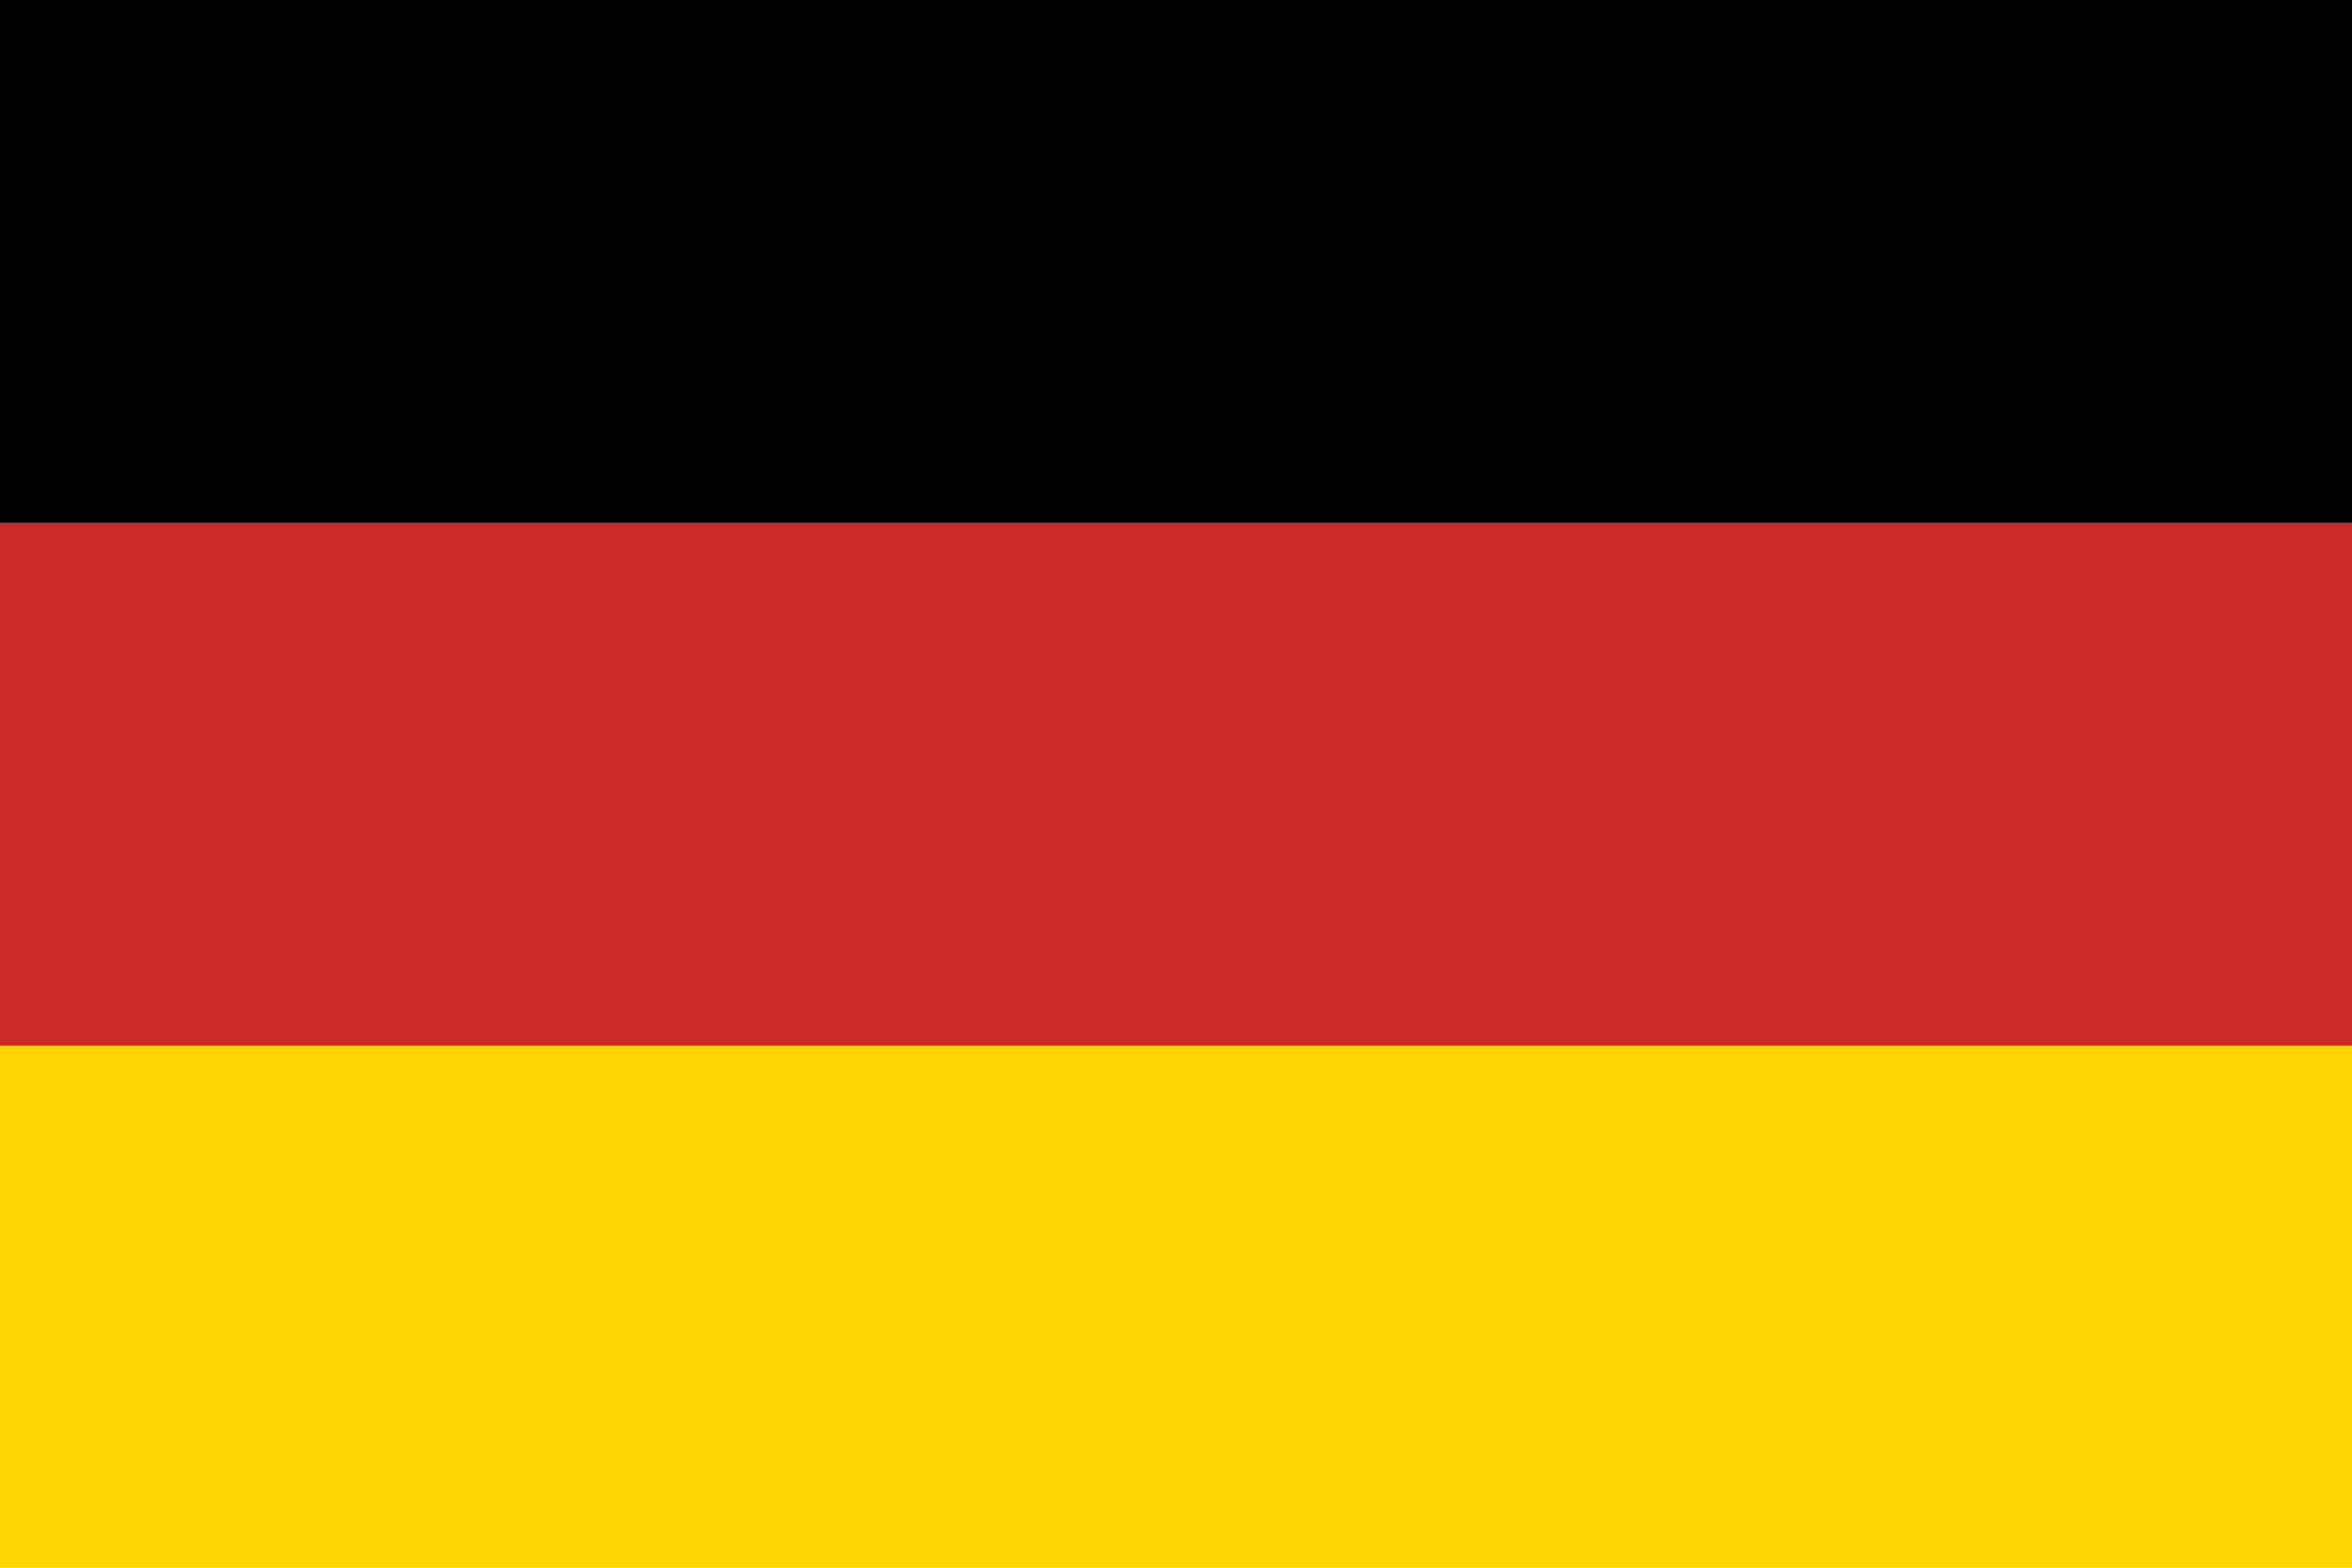
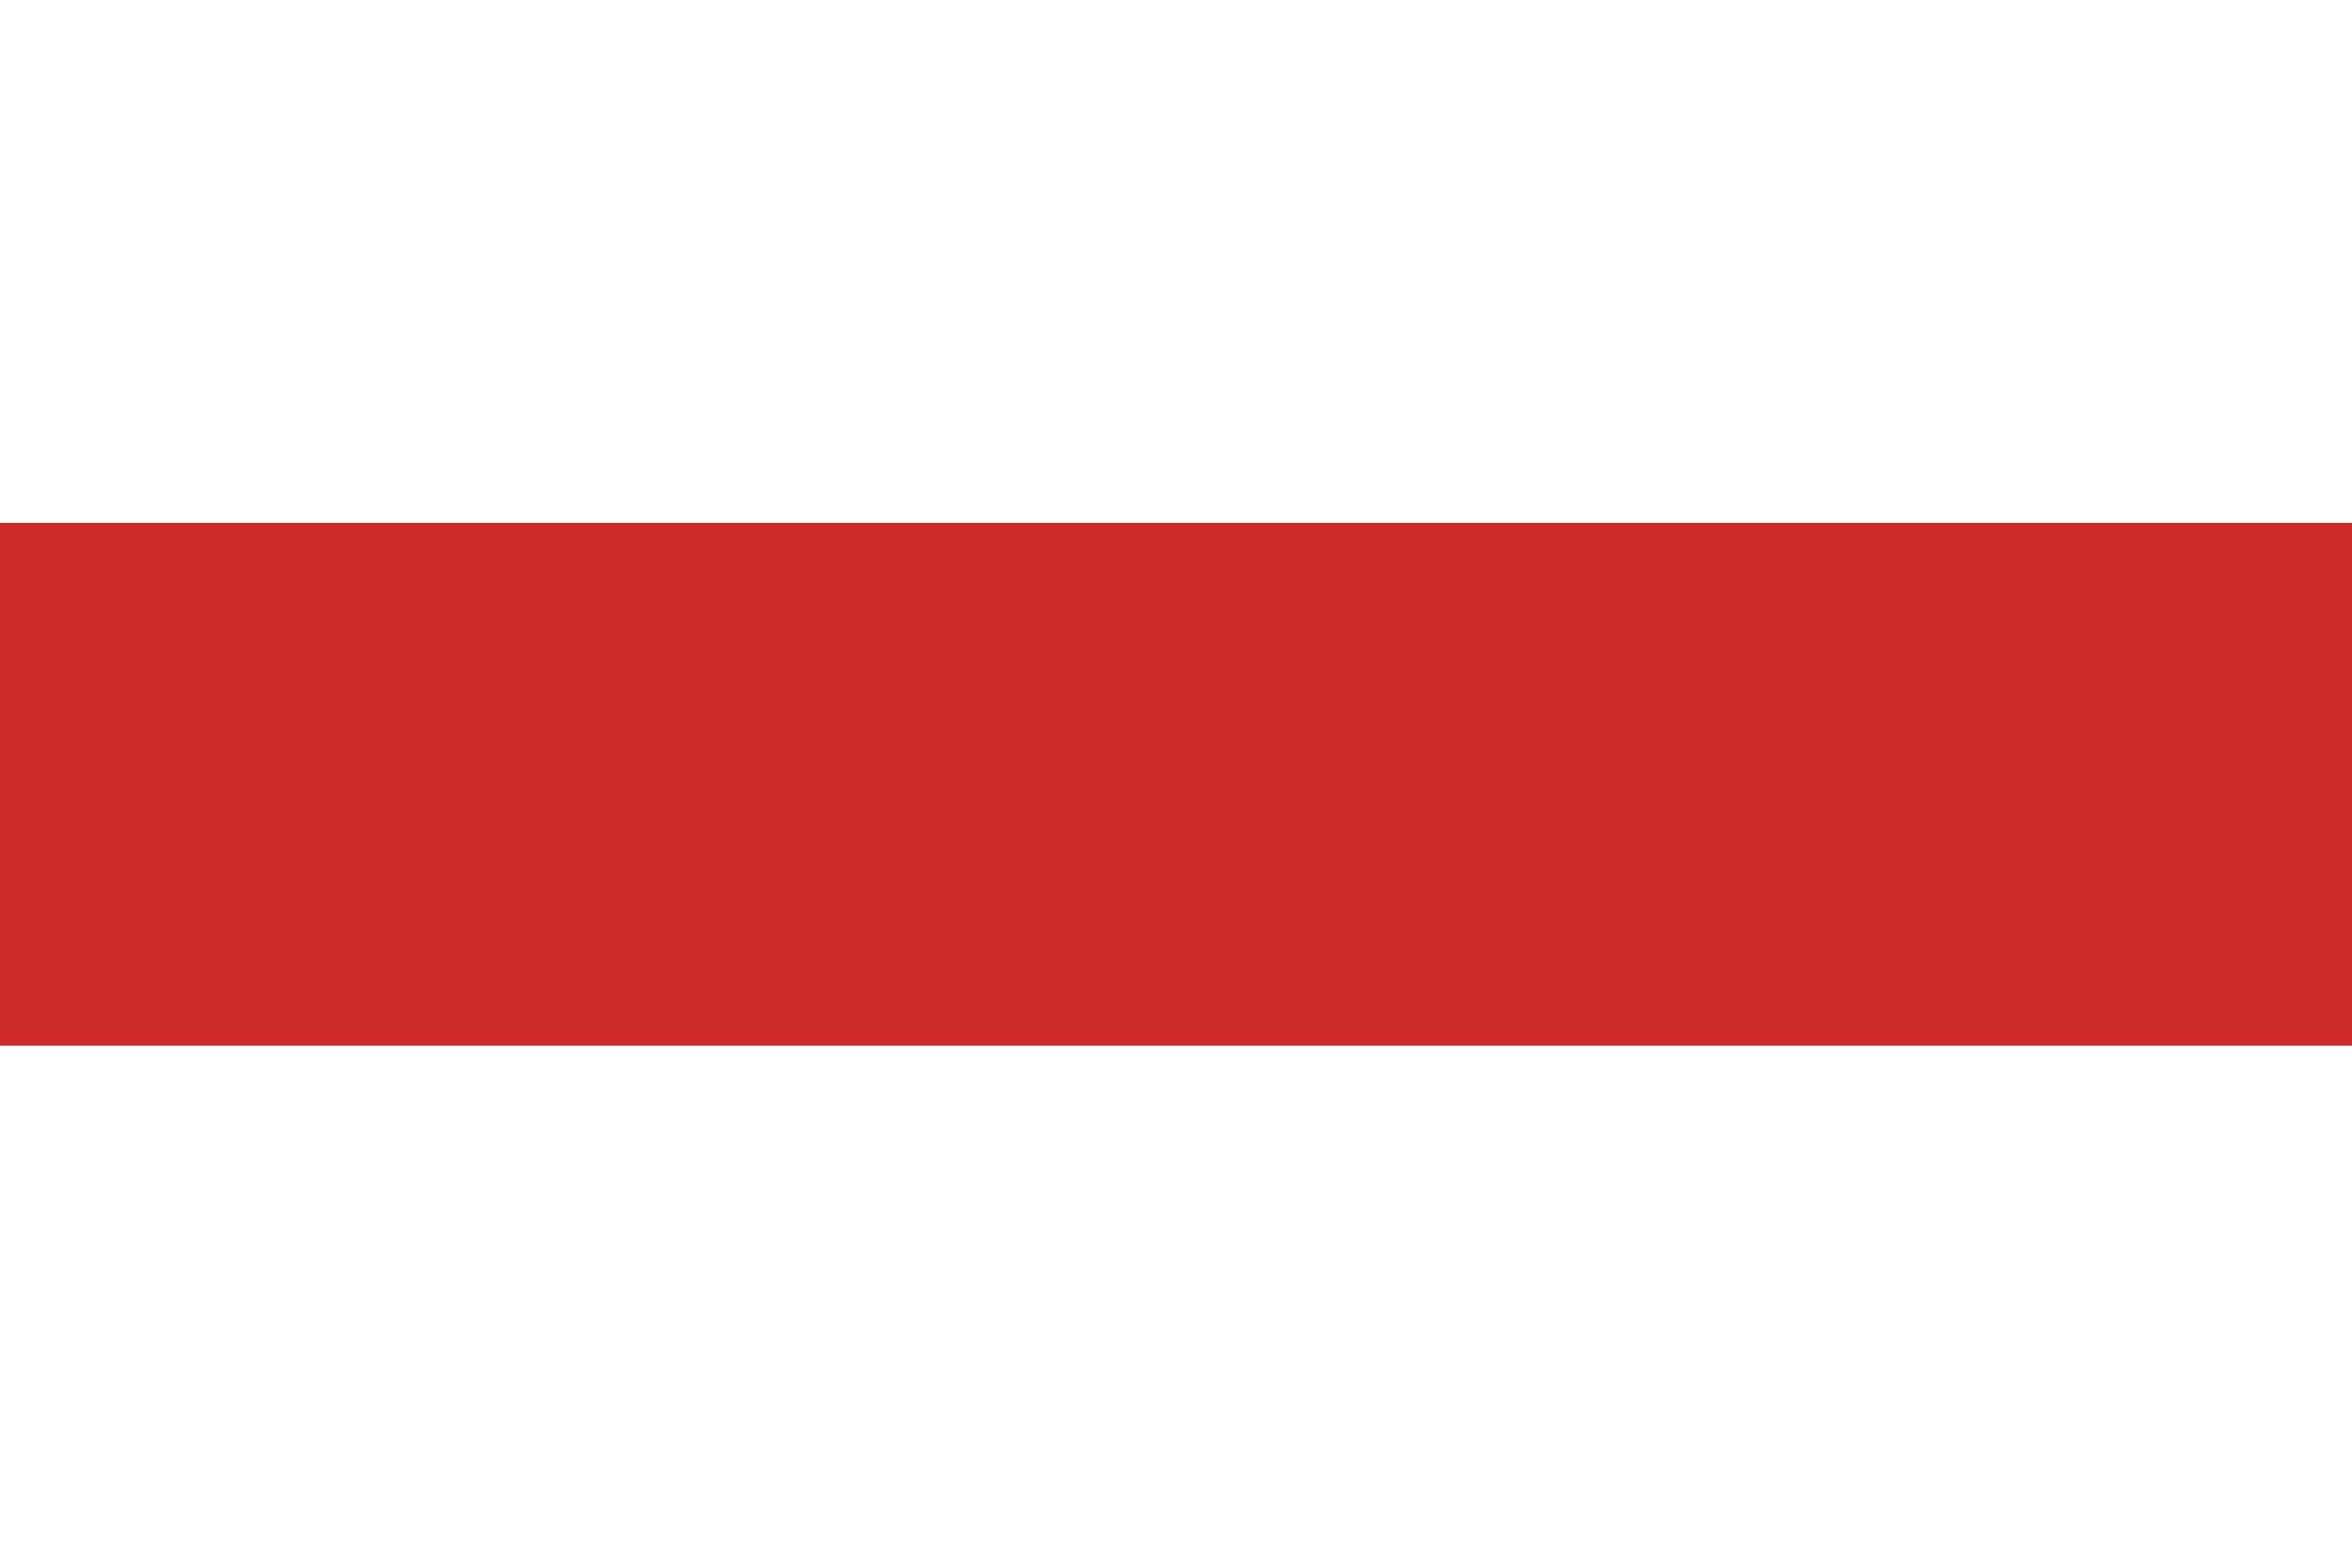
<svg xmlns="http://www.w3.org/2000/svg" id="Layer_2" data-name="Layer 2" viewBox="0 0 30 20">
  <defs>
    <style>
      .cls-1 {
        fill: #cc2929;
      }

      .cls-1, .cls-2, .cls-3 {
        stroke-width: 0px;
      }

      .cls-2 {
        fill: #000;
      }

      .cls-3 {
        fill: #ffd400;
      }
    </style>
  </defs>
  <g id="Layer_1-2" data-name="Layer 1">
    <g>
-       <rect class="cls-3" y="13.33" width="30" height="6.67" />
      <rect class="cls-1" y="6.67" width="30" height="6.67" />
-       <rect class="cls-2" width="30" height="6.67" />
    </g>
  </g>
</svg>